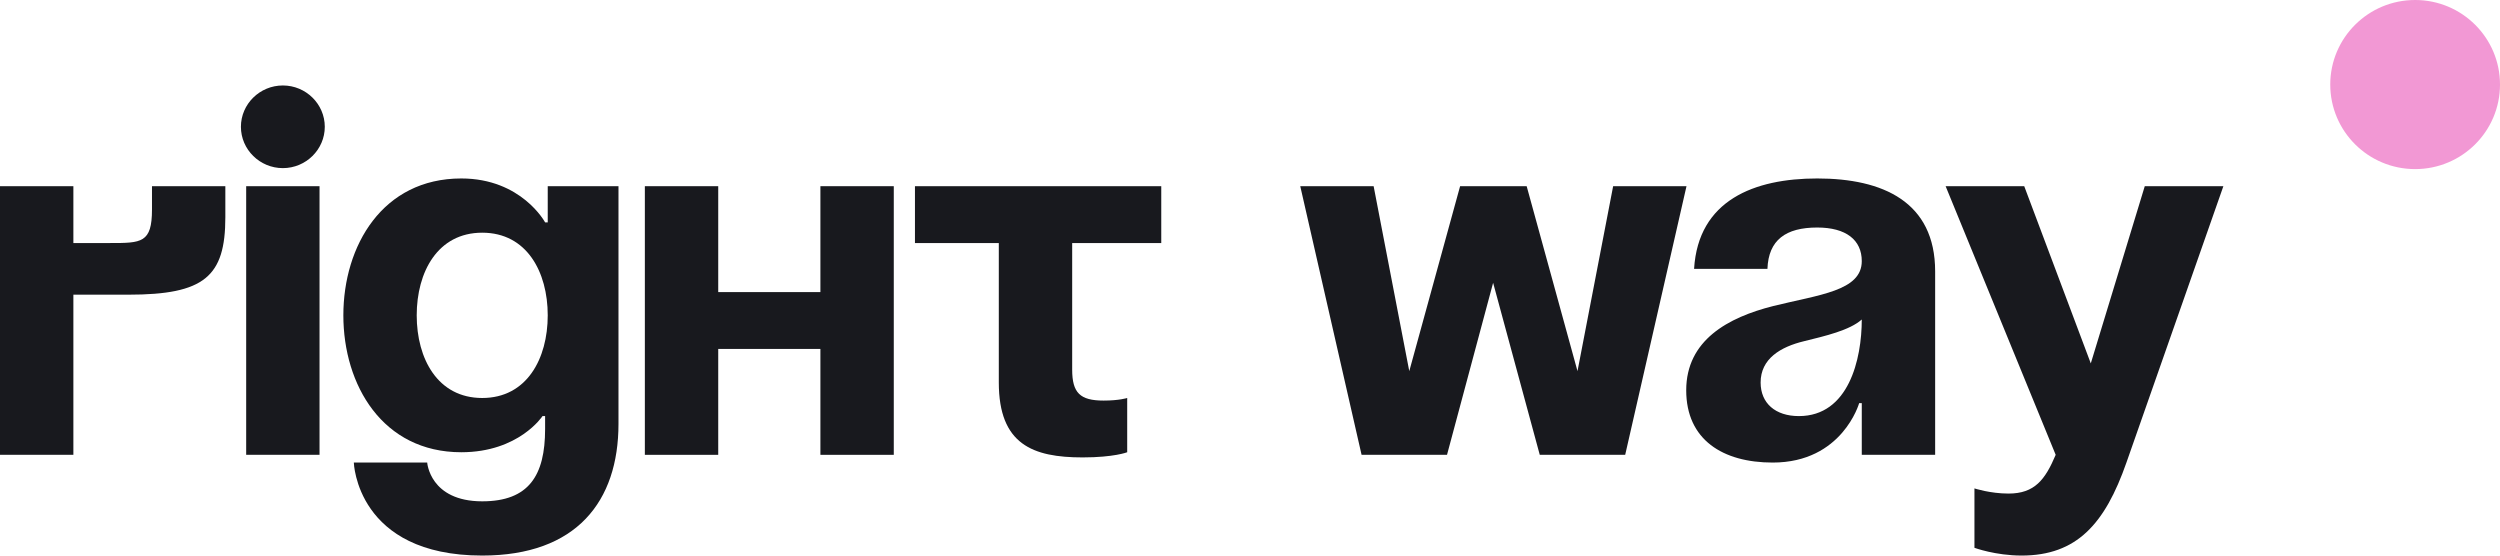
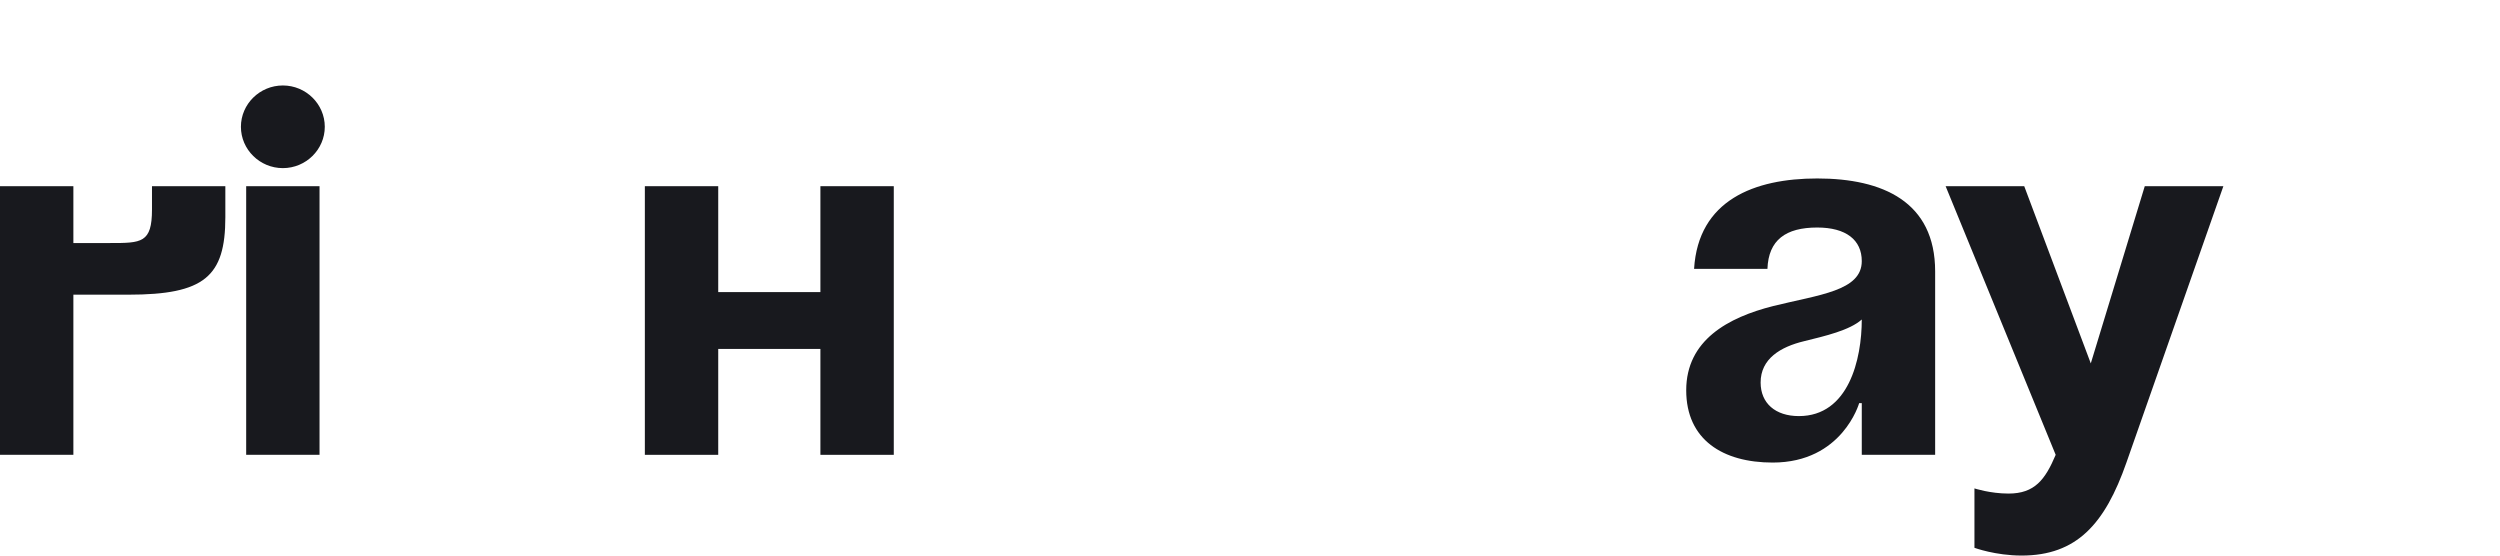
<svg xmlns="http://www.w3.org/2000/svg" width="117" height="26" viewBox="0 0 117 26" fill="none">
  <path d="M0 21.286V8.714H3.434V11.374H5.151C6.622 11.374 7.113 11.374 7.113 9.802V8.714H10.546V10.165C10.546 12.945 9.565 13.791 6.009 13.791H3.434V21.286H0Z" fill="#18191E" />
  <path d="M14.954 8.714V21.286H11.521V8.714H14.954ZM11.275 5.934C11.275 4.87 12.158 4 13.238 4C14.317 4 15.2 4.87 15.2 5.934C15.2 6.998 14.317 7.868 13.238 7.868C12.158 7.868 11.275 6.998 11.275 5.934Z" fill="#18191E" />
-   <path d="M28.945 8.714V19.835C28.945 23.462 26.983 26 22.568 26C16.682 26 16.559 21.648 16.559 21.648H19.993C19.993 21.648 20.116 23.462 22.568 23.462C24.751 23.462 25.511 22.253 25.511 20.077V19.473H25.389C25.389 19.473 24.285 21.165 21.587 21.165C17.908 21.165 16.069 18.022 16.069 14.758C16.069 11.495 17.908 8.352 21.587 8.352C24.408 8.352 25.511 10.407 25.511 10.407H25.634V8.714H28.945ZM25.634 14.758C25.634 12.727 24.653 10.89 22.568 10.89C20.483 10.89 19.502 12.727 19.502 14.758C19.502 16.789 20.483 18.626 22.568 18.626C24.653 18.626 25.634 16.789 25.634 14.758Z" fill="#18191E" />
  <path d="M38.395 21.286V16.33H33.613V21.286H30.179V8.714H33.613V13.67H38.395V8.714H41.829V21.286H38.395Z" fill="#18191E" />
-   <path d="M42.82 8.714H54.347V11.374H50.178V17.297C50.178 18.385 50.545 18.747 51.649 18.747C52.385 18.747 52.753 18.626 52.753 18.626V21.165C52.753 21.165 52.14 21.407 50.668 21.407C48.338 21.407 46.744 20.802 46.744 17.901V11.374H42.82V8.714Z" fill="#18191E" />
-   <path d="M72.061 21.286L69.878 13.235L67.72 21.286H63.722L60.852 8.714H64.286L65.954 17.369L68.333 8.714H71.448L73.827 17.369L75.495 8.714H78.928L76.059 21.286H72.061Z" fill="#18191E" />
  <path d="M82.716 12.582H79.283C79.479 9.367 82.103 8.352 85.046 8.352C88.112 8.352 90.565 9.44 90.565 12.703V21.286H87.131V18.868H87.008C87.008 18.868 86.224 21.648 82.962 21.648C80.632 21.648 78.915 20.585 78.915 18.264C78.915 15.919 80.877 14.855 82.986 14.323C85.12 13.791 87.131 13.622 87.131 12.22C87.131 11.229 86.395 10.648 85.046 10.648C83.575 10.648 82.765 11.229 82.716 12.582ZM87.131 14.952C86.567 15.459 85.414 15.725 84.433 15.967C83.329 16.233 82.397 16.789 82.397 17.901C82.397 18.868 83.084 19.473 84.188 19.473C86.518 19.473 87.131 16.813 87.131 14.952Z" fill="#18191E" />
  <path d="M104.054 8.714L99.517 21.648C98.511 24.525 97.187 26 94.612 26C93.385 26 92.404 25.637 92.404 25.637V22.857C92.404 22.857 93.14 23.099 93.998 23.099C95.225 23.099 95.715 22.446 96.206 21.286L91.055 8.714H94.734L97.849 17.007L100.375 8.714H104.054Z" fill="#18191E" />
-   <ellipse cx="113.028" cy="3.957" rx="3.972" ry="3.957" fill="#F298D4" />
</svg>